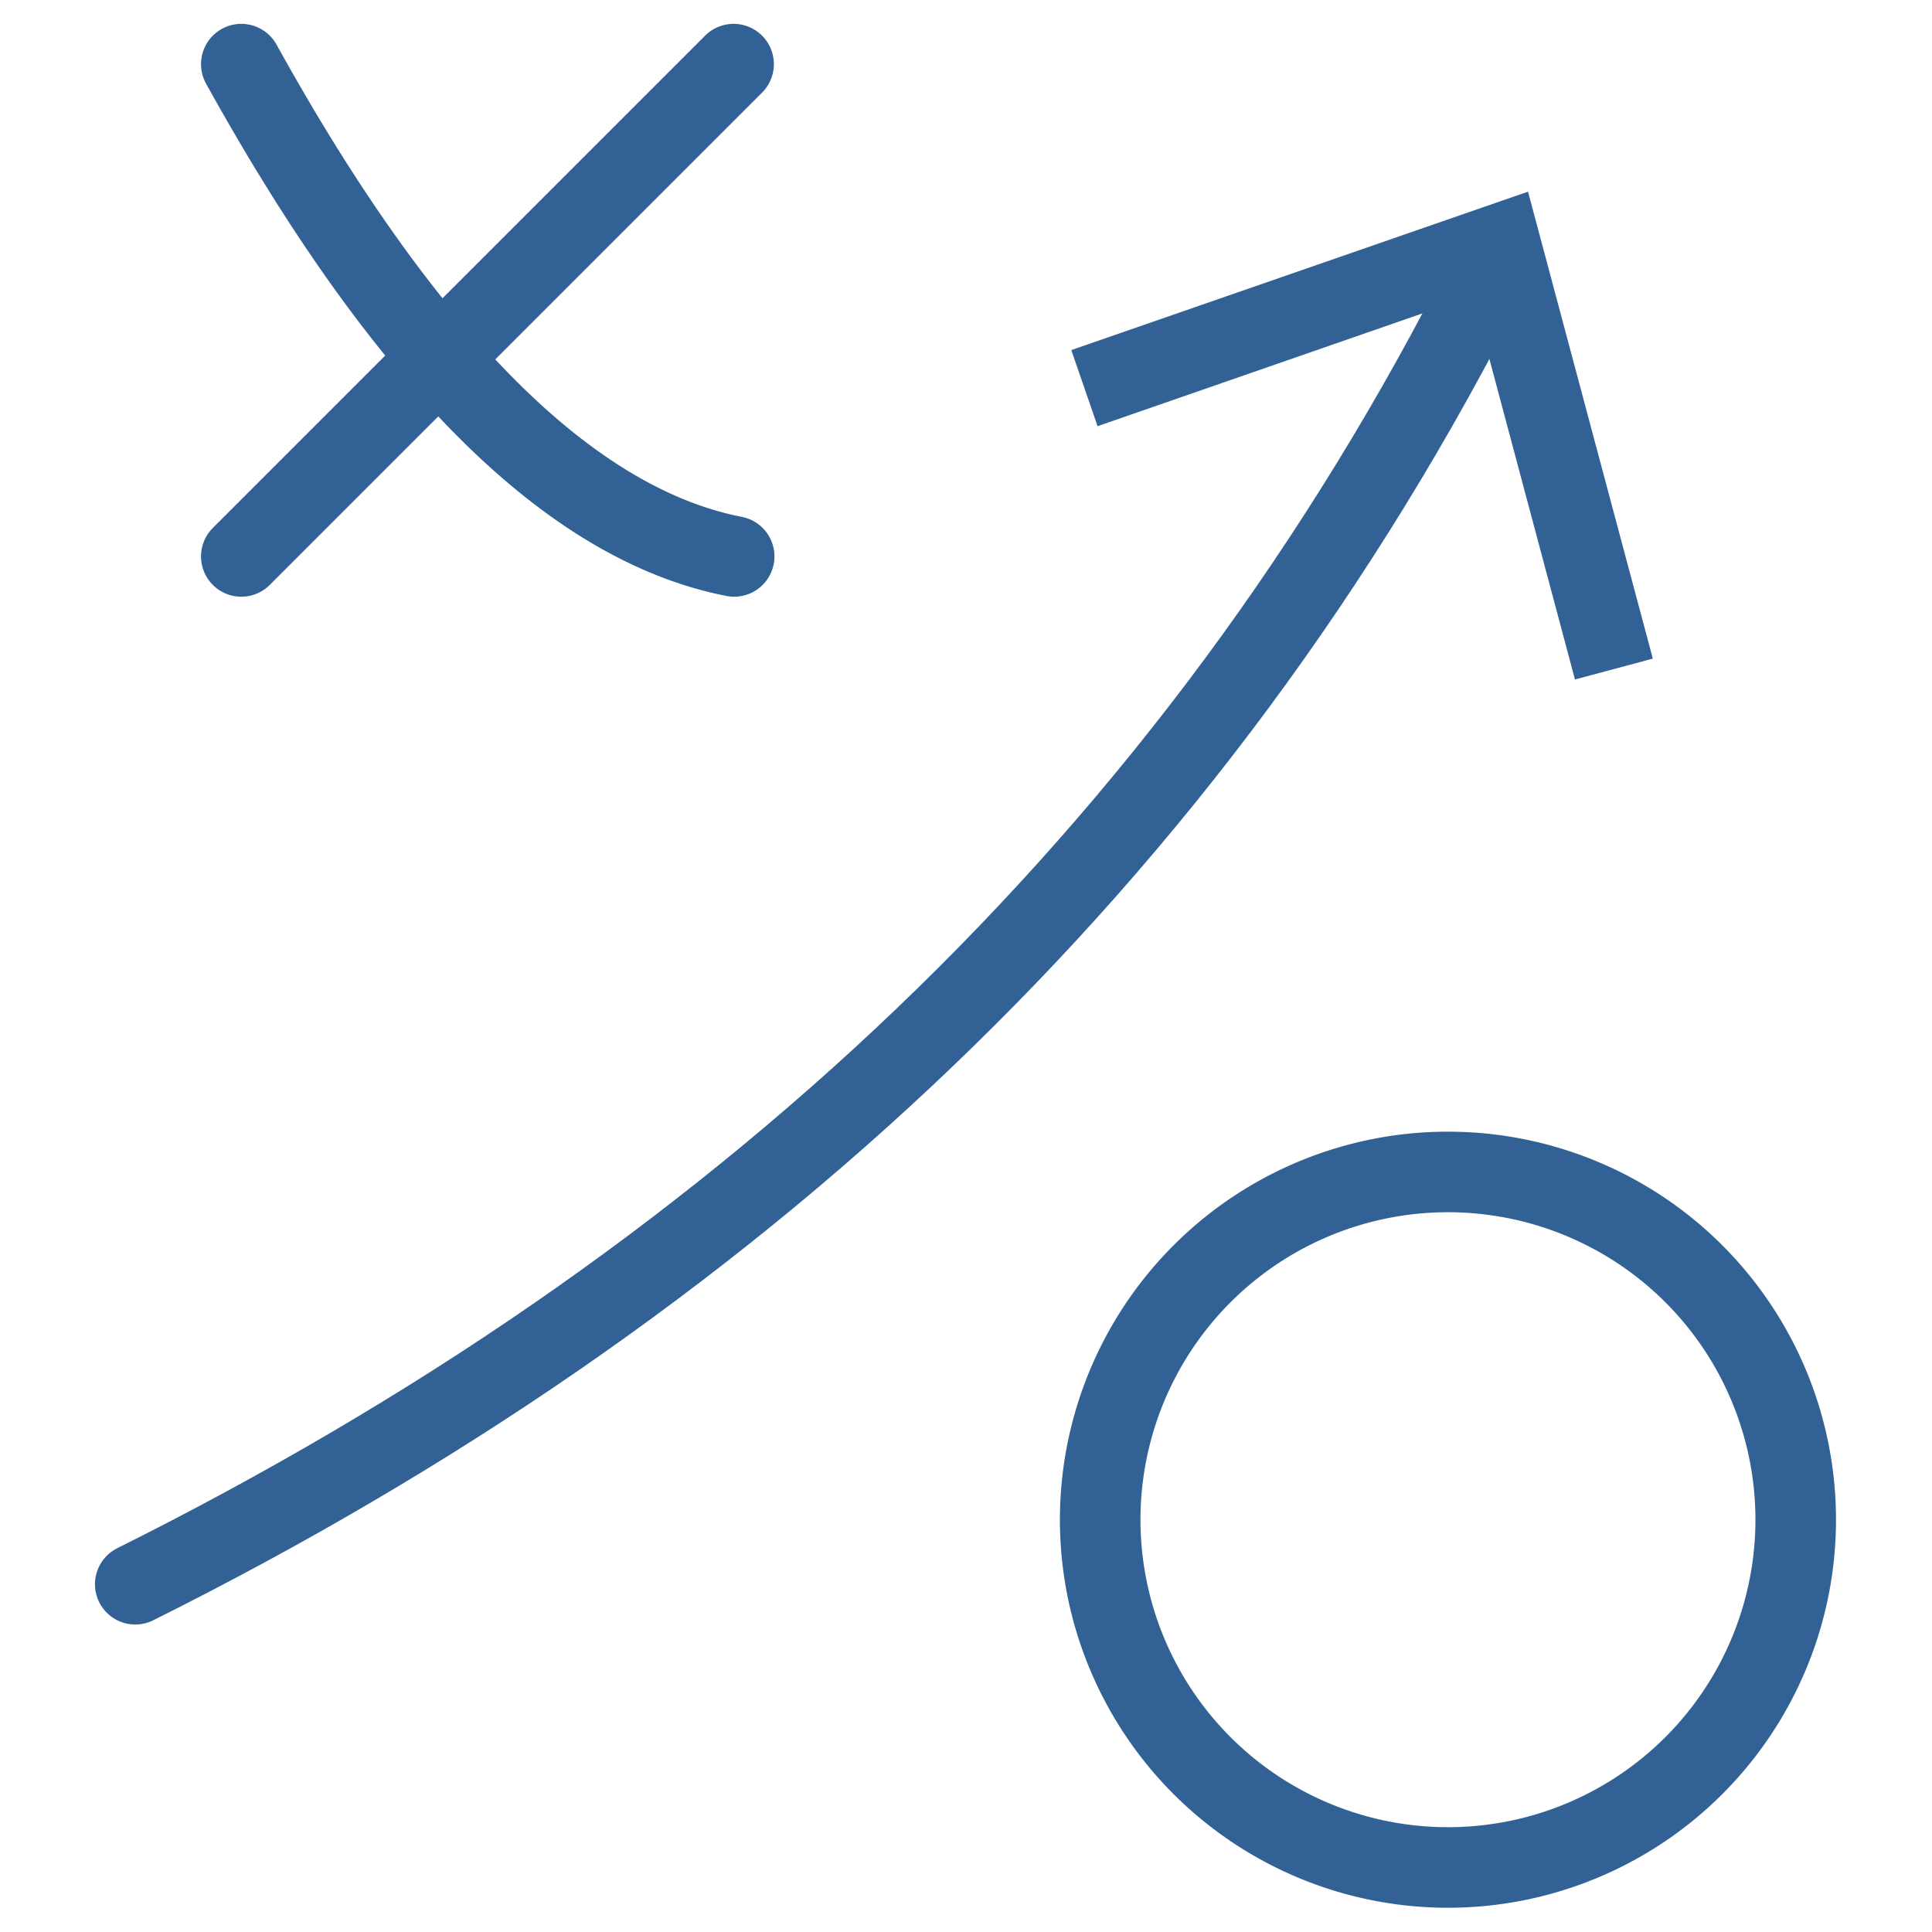
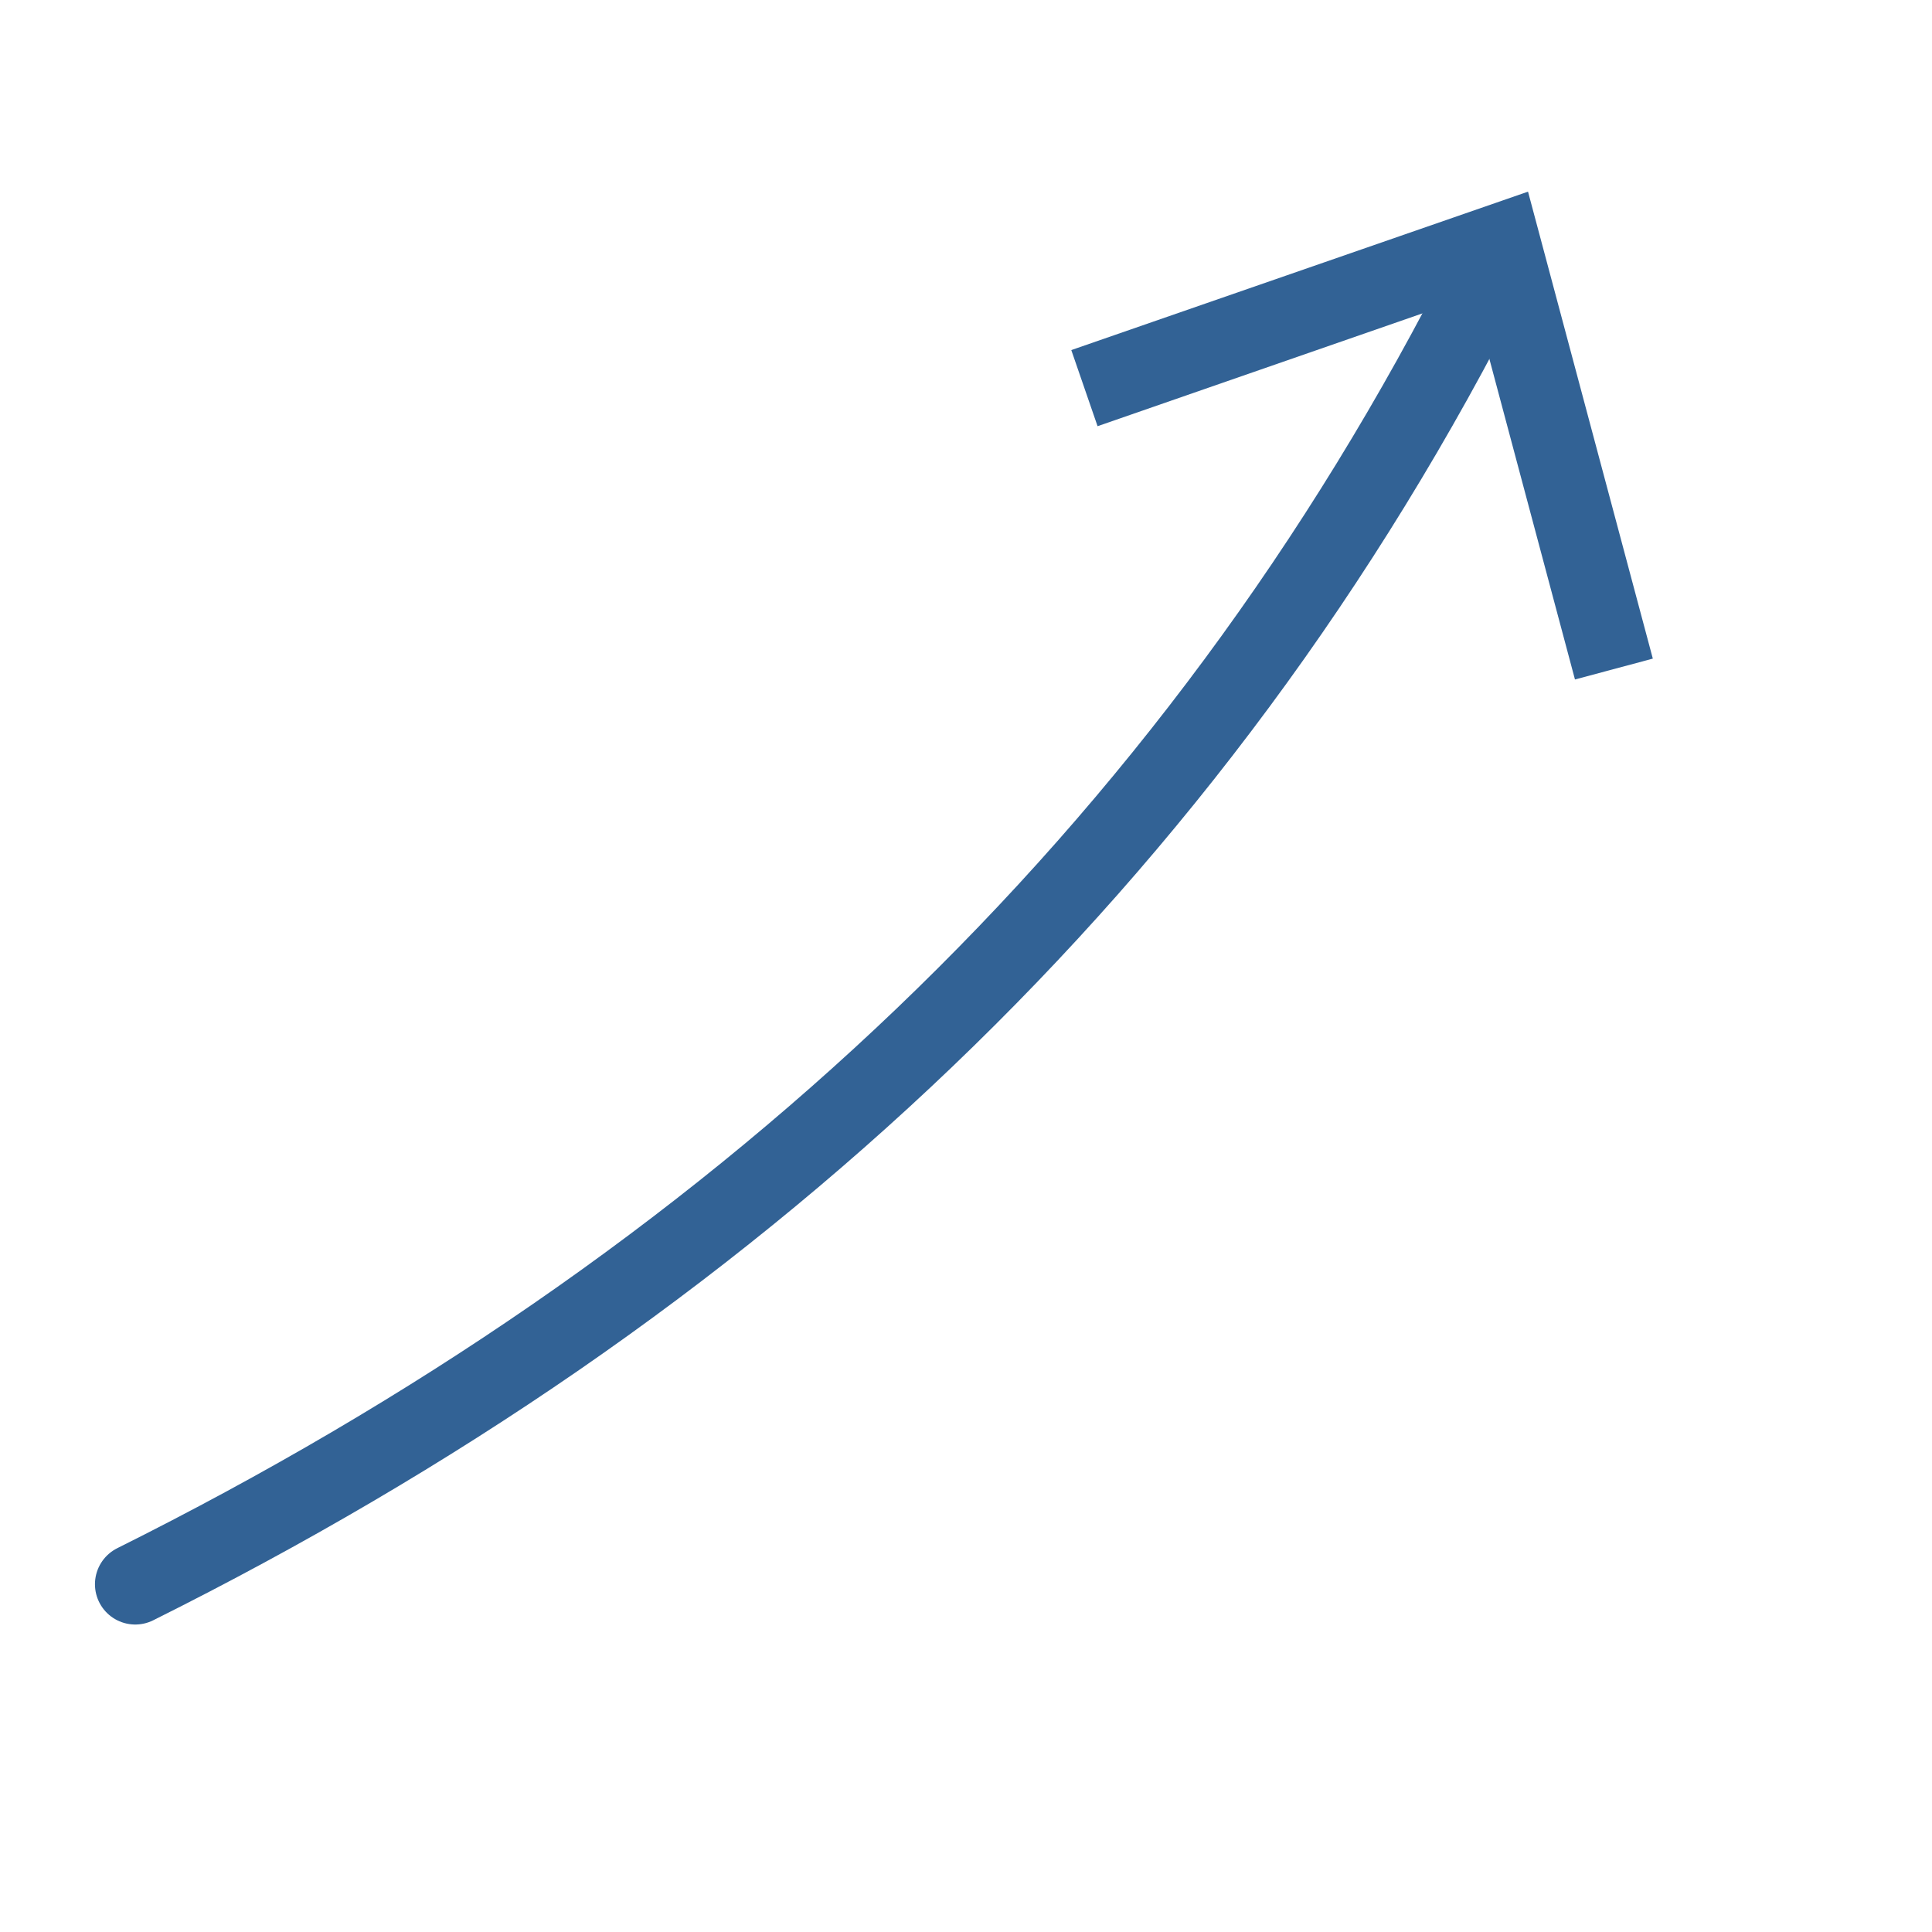
<svg xmlns="http://www.w3.org/2000/svg" viewBox="0 0 100 100">
  <defs>
    <style>.a{fill:none;stroke:#326295;stroke-linecap:round;stroke-linejoin:round;stroke-width:4.17px}</style>
  </defs>
  <path class="a" d="M77.12 14C61.76 44.59 37.78 66.65 7 82" />
  <path style="fill:#326295" d="m55.45 18.12 1.36 3.94 19.41-6.74 5.3 19.85 4.03-1.08-6.46-24.17-23.64 8.2z" />
-   <path class="a" d="M62.23 65.92a18 18 0 1 1 0 25.48 18 18 0 0 1 0-25.48ZM12.49 3.32Q25.21 26.3 38 28.8M12.49 28.8 37.97 3.32" />
</svg>